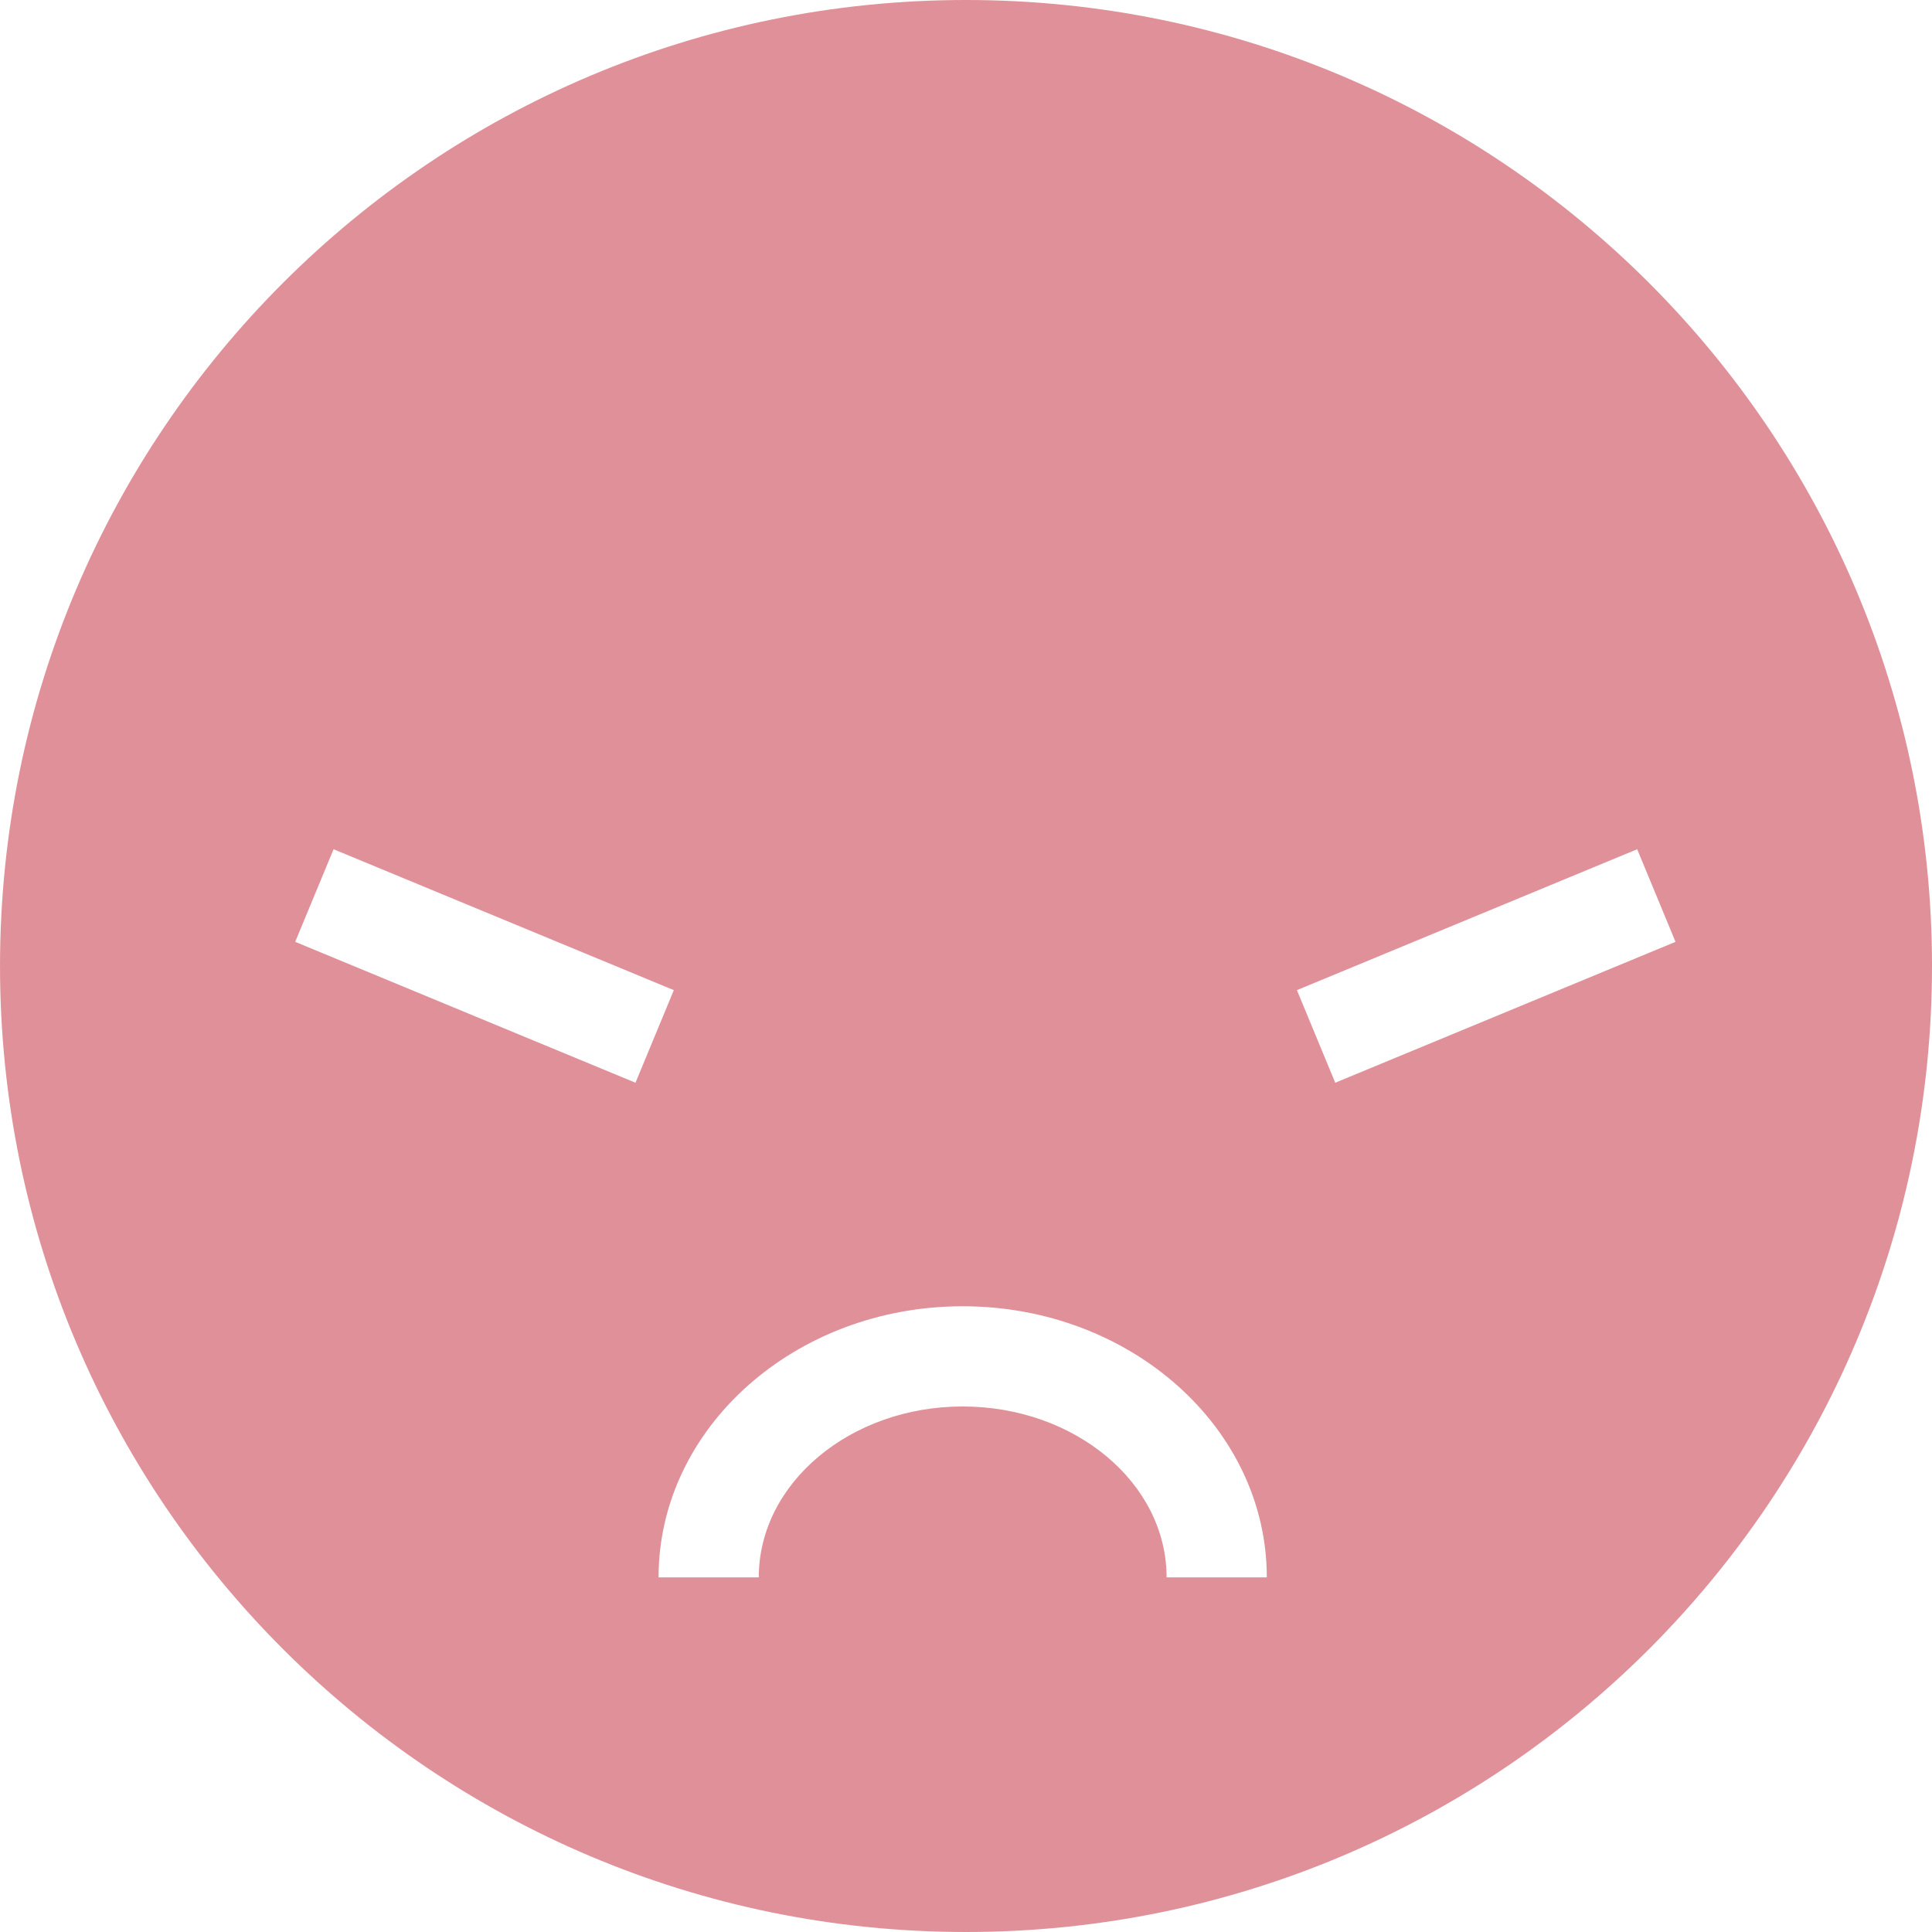
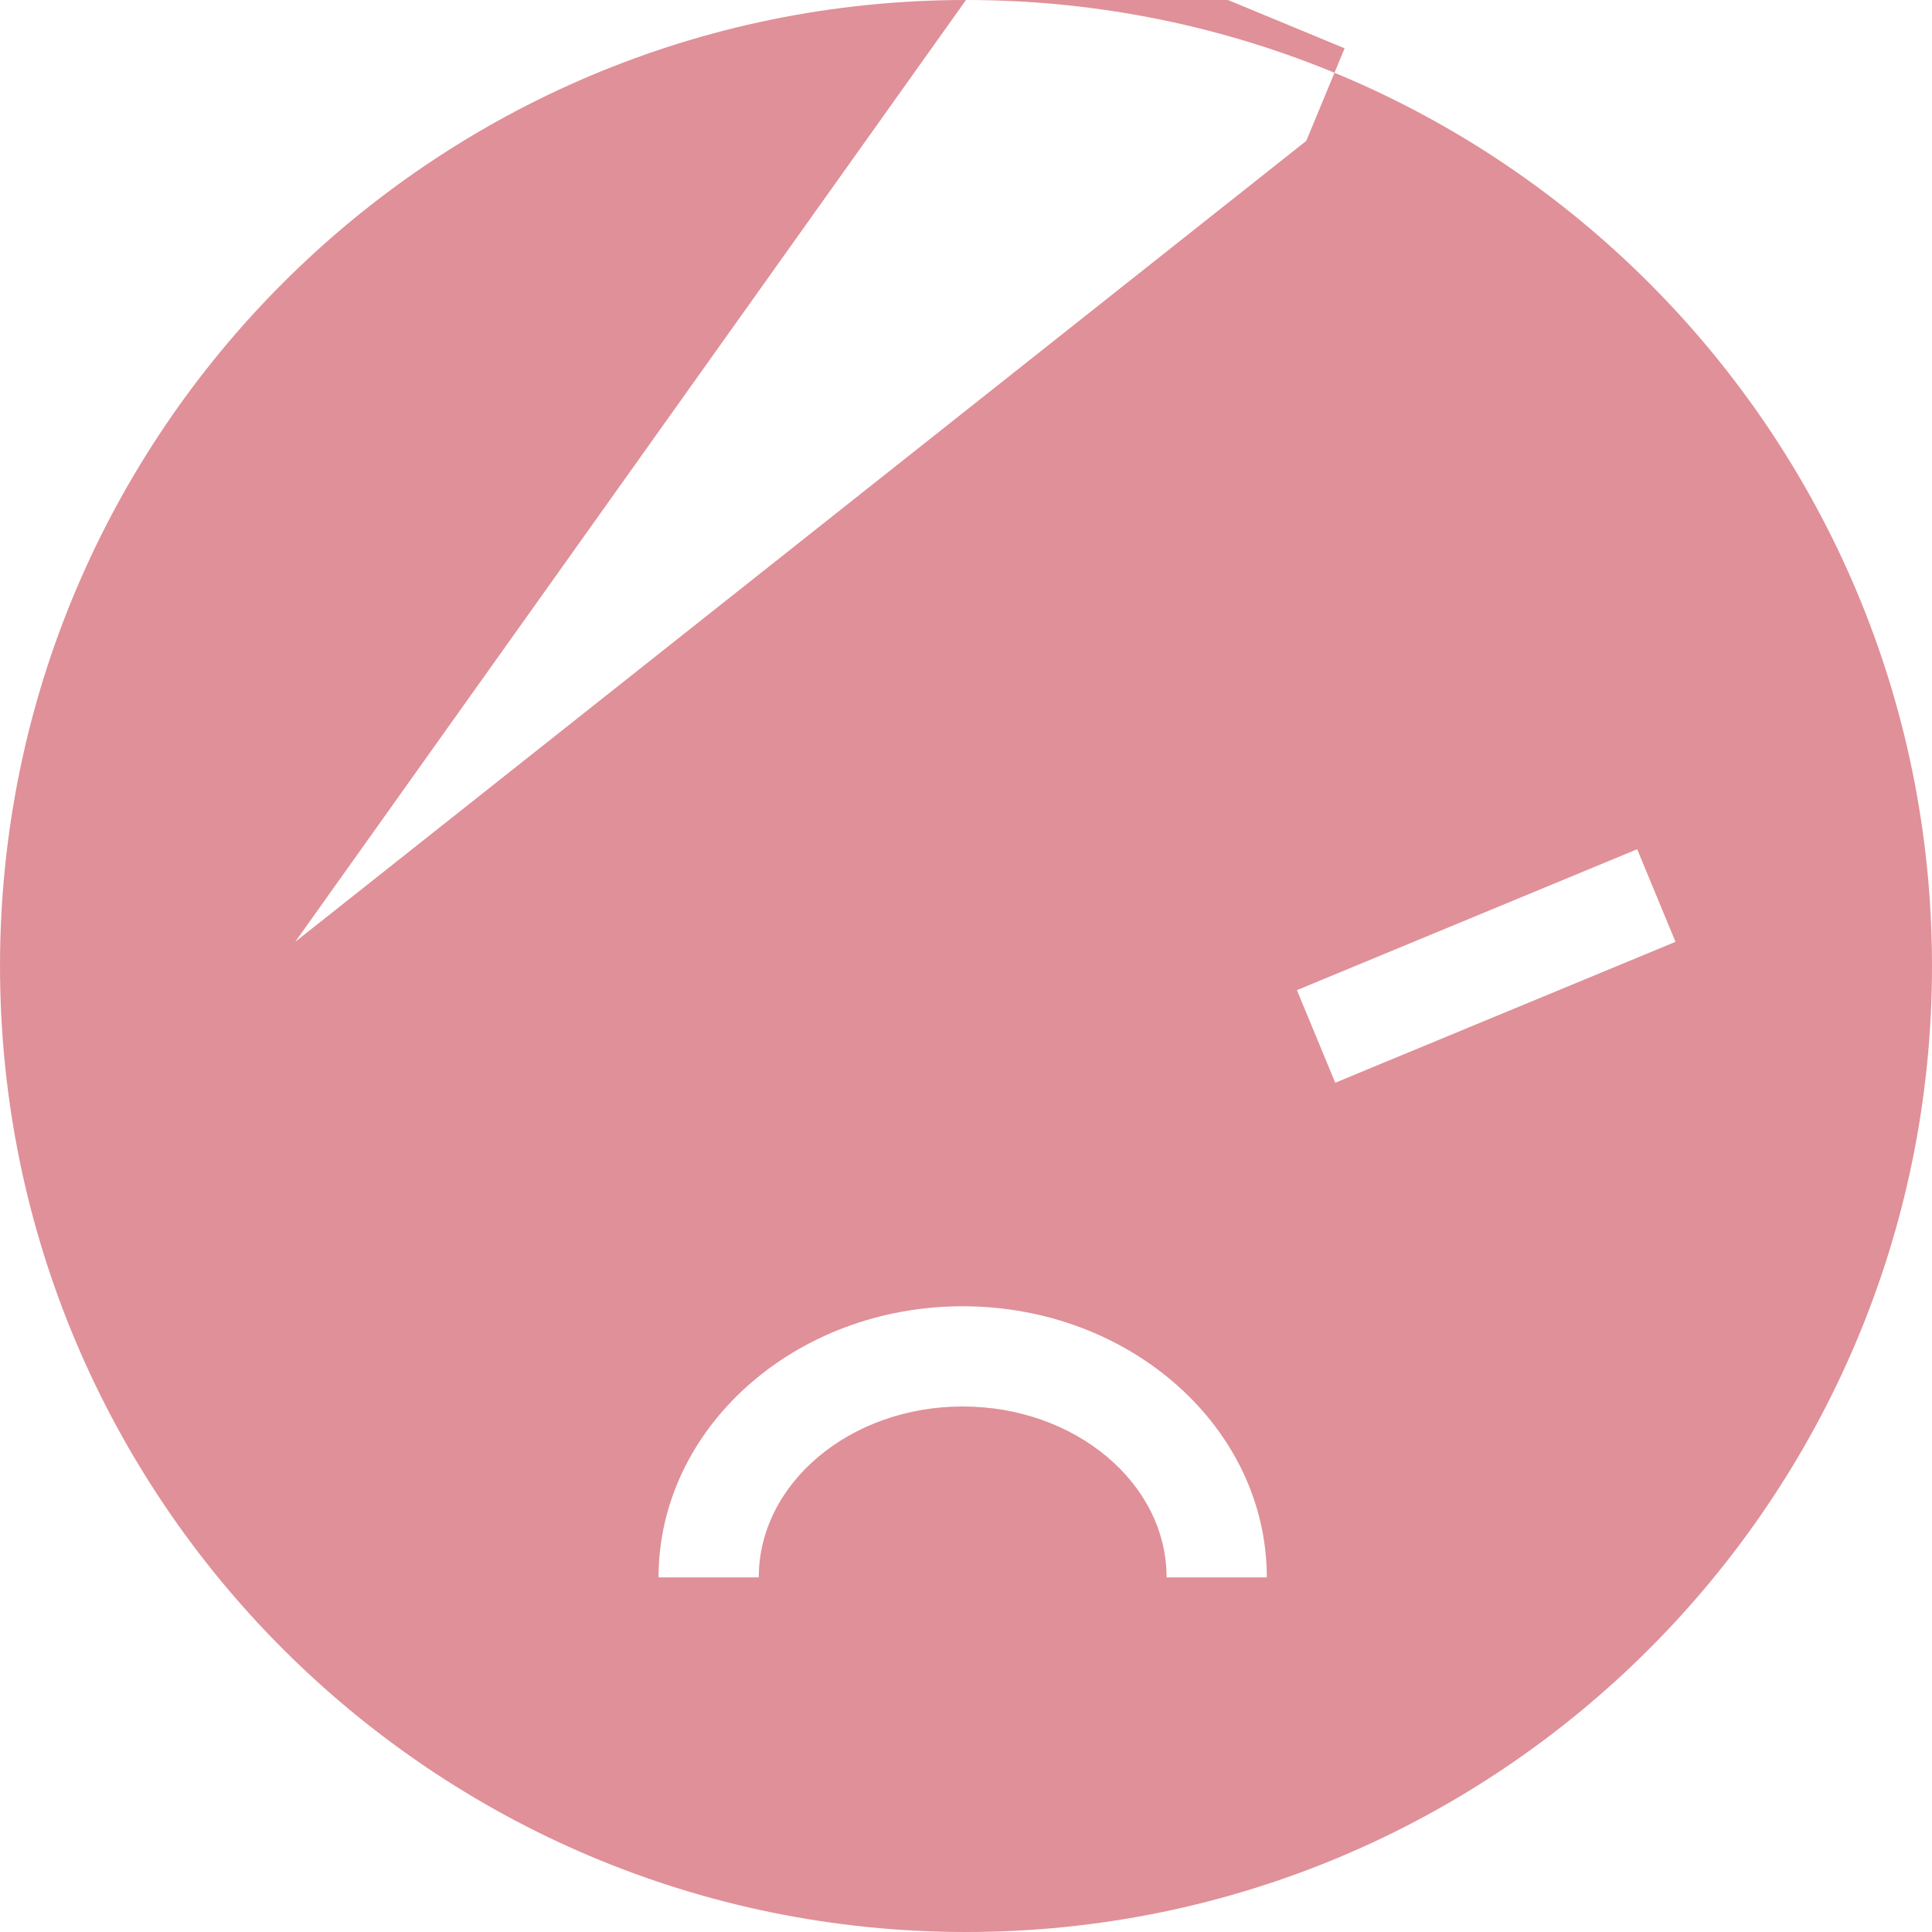
<svg xmlns="http://www.w3.org/2000/svg" version="1.1" id="Capa_1" x="0px" y="0px" viewBox="0 0 115.669 115.669" style="enable-background:new 0 0 115.669 115.669;" xml:space="preserve" fill="#e09098">
-   <path d="M57.834,0C25.896,0,0.001,25.894,0.001,57.834c0,31.939,25.895,57.835,57.834,57.835c31.941,0,57.834-25.896,57.834-57.835   C115.669,25.894,89.777,0,57.834,0z M17.674,56.388l2.296-5.544l20.372,8.436l-2.296,5.543L17.674,56.388z M69.844,94.437   c0-5.642-5.477-10.231-12.208-10.231s-12.208,4.59-12.208,10.231h-6c0-8.95,8.168-16.231,18.208-16.231s18.208,7.281,18.208,16.231   H69.844z M79.941,64.823l-2.295-5.543l20.372-8.436l2.295,5.544L79.941,64.823z" />
+   <path d="M57.834,0C25.896,0,0.001,25.894,0.001,57.834c0,31.939,25.895,57.835,57.834,57.835c31.941,0,57.834-25.896,57.834-57.835   C115.669,25.894,89.777,0,57.834,0z l2.296-5.544l20.372,8.436l-2.296,5.543L17.674,56.388z M69.844,94.437   c0-5.642-5.477-10.231-12.208-10.231s-12.208,4.59-12.208,10.231h-6c0-8.95,8.168-16.231,18.208-16.231s18.208,7.281,18.208,16.231   H69.844z M79.941,64.823l-2.295-5.543l20.372-8.436l2.295,5.544L79.941,64.823z" />
</svg>